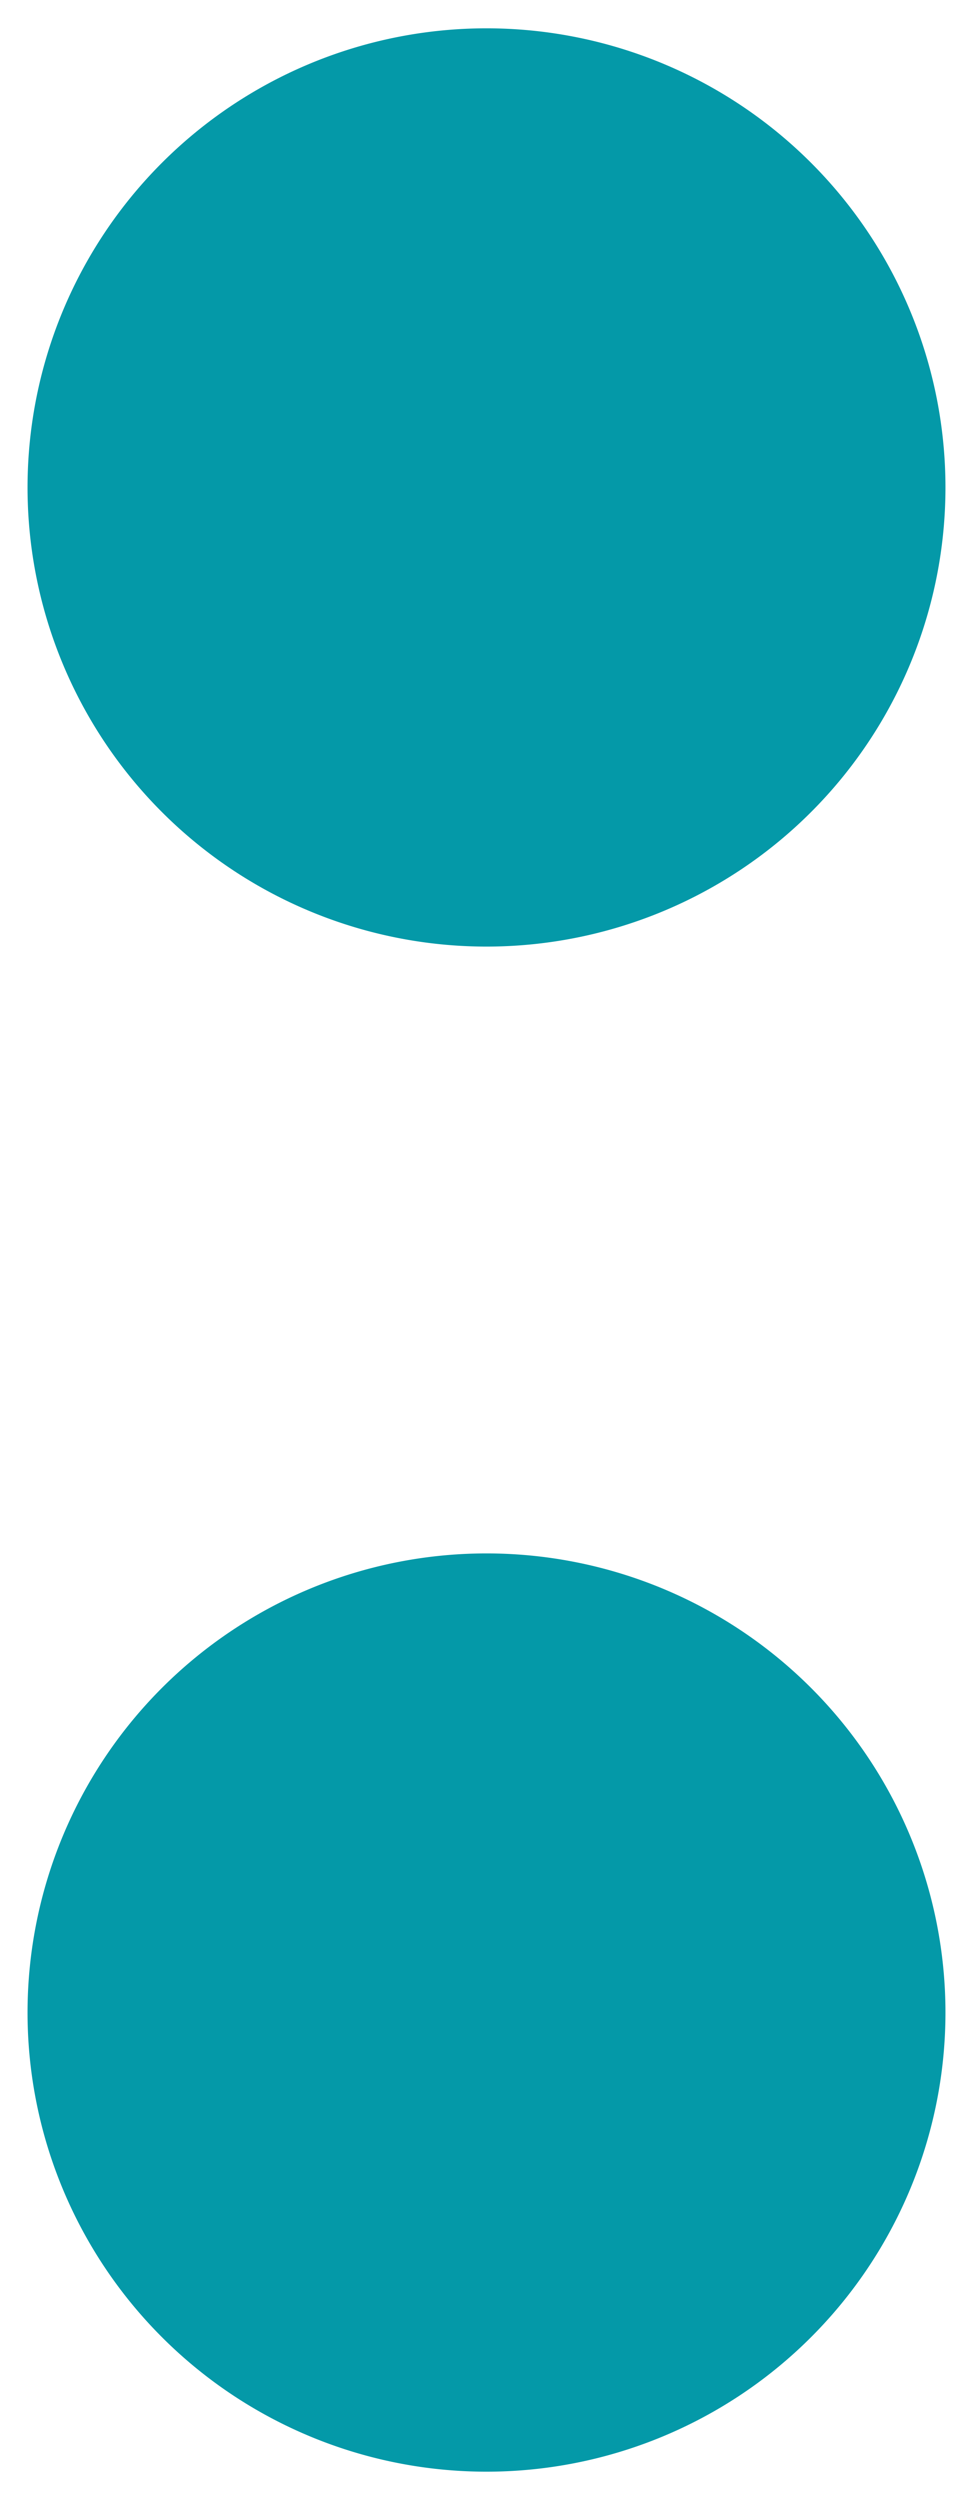
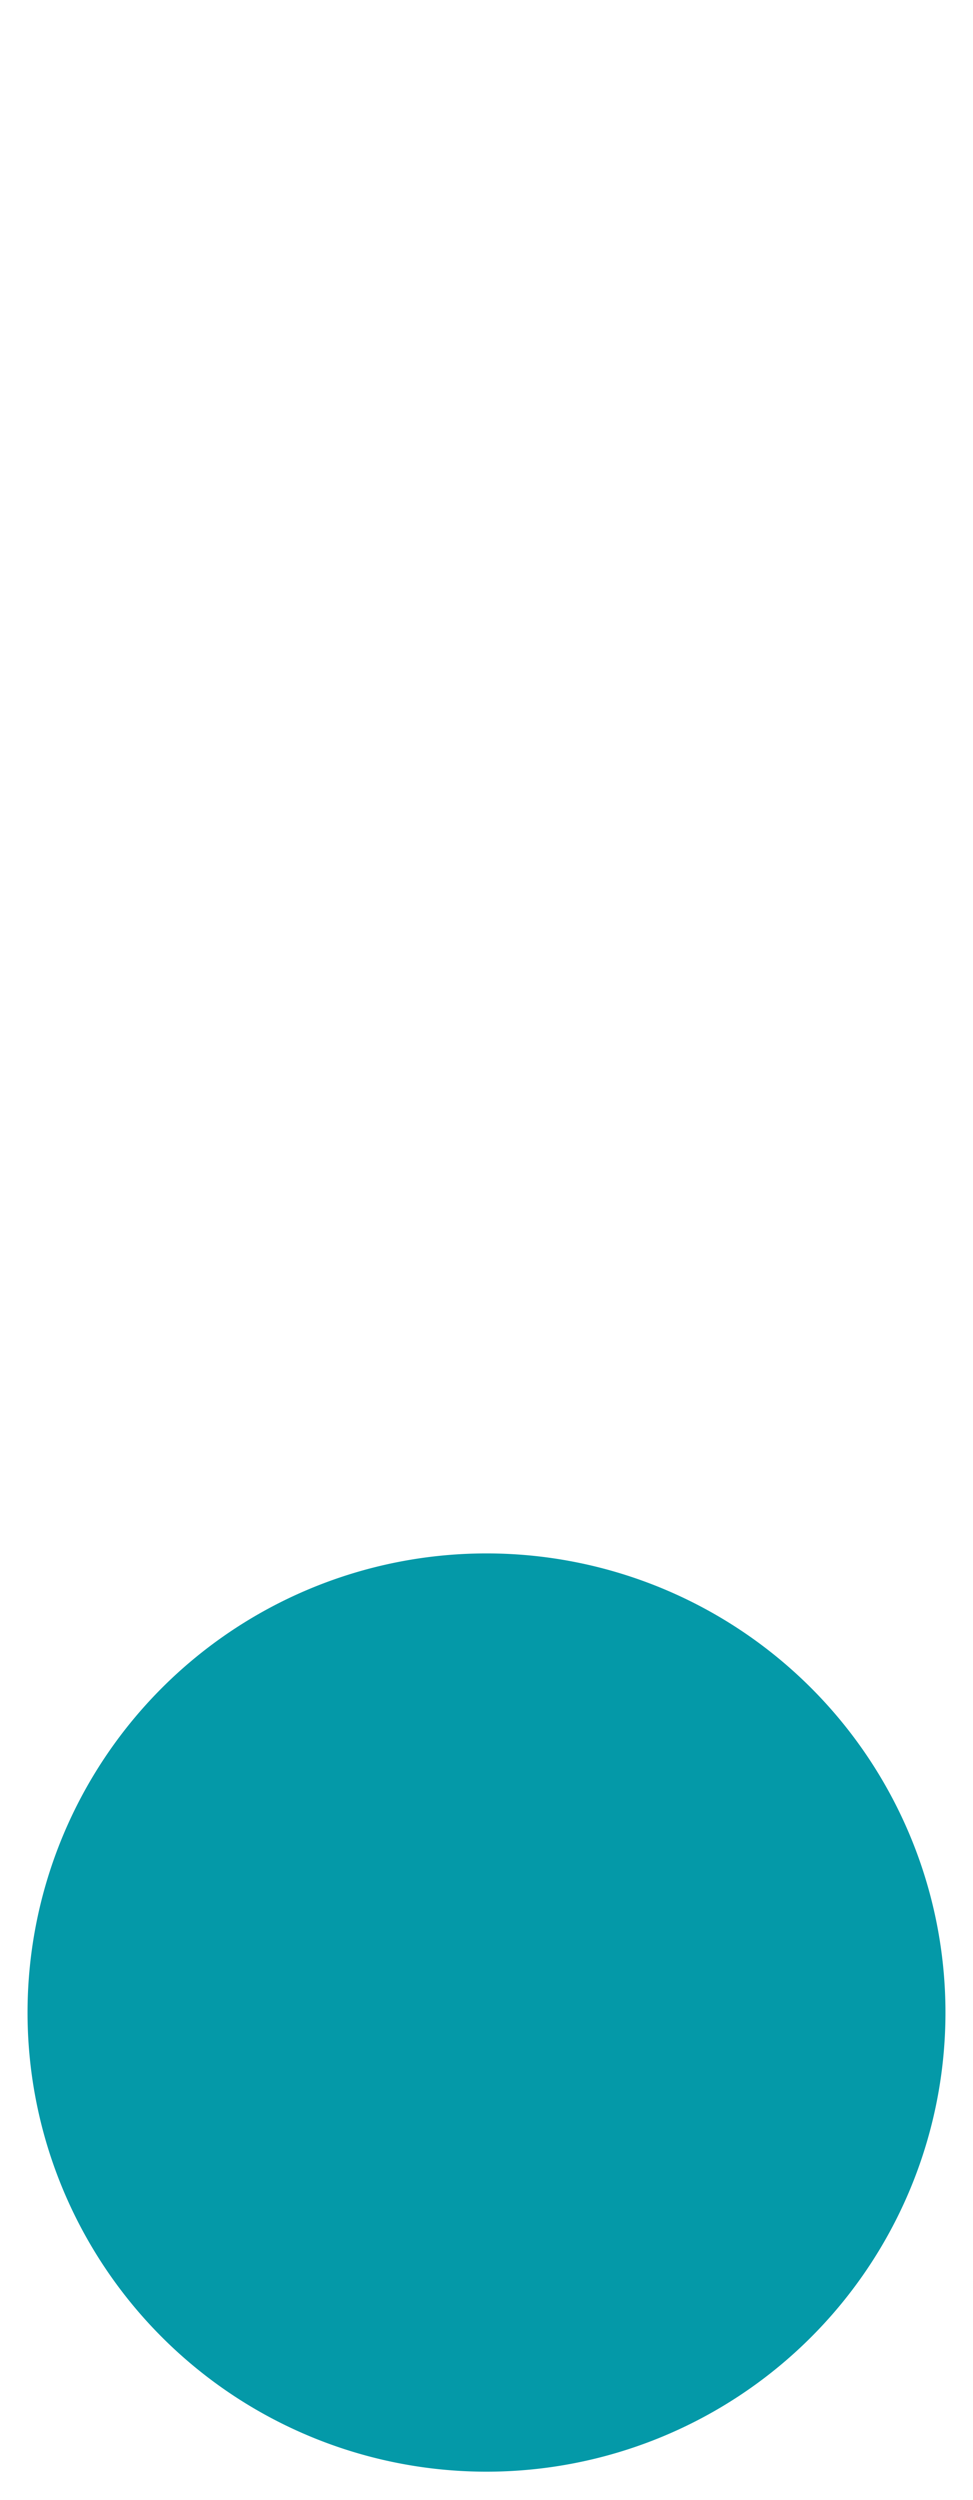
<svg xmlns="http://www.w3.org/2000/svg" id="Capa_1" data-name="Capa 1" viewBox="0 0 12.72 32.67">
  <defs>
    <style>.cls-1{fill:#0499a8;}</style>
  </defs>
-   <path class="cls-1" d="M6.36,12.37a6,6,0,1,0-6-6,6,6,0,0,0,6,6" />
  <path class="cls-1" d="M6.36,32.3a6,6,0,1,0-6-6,6,6,0,0,0,6,6" />
</svg>